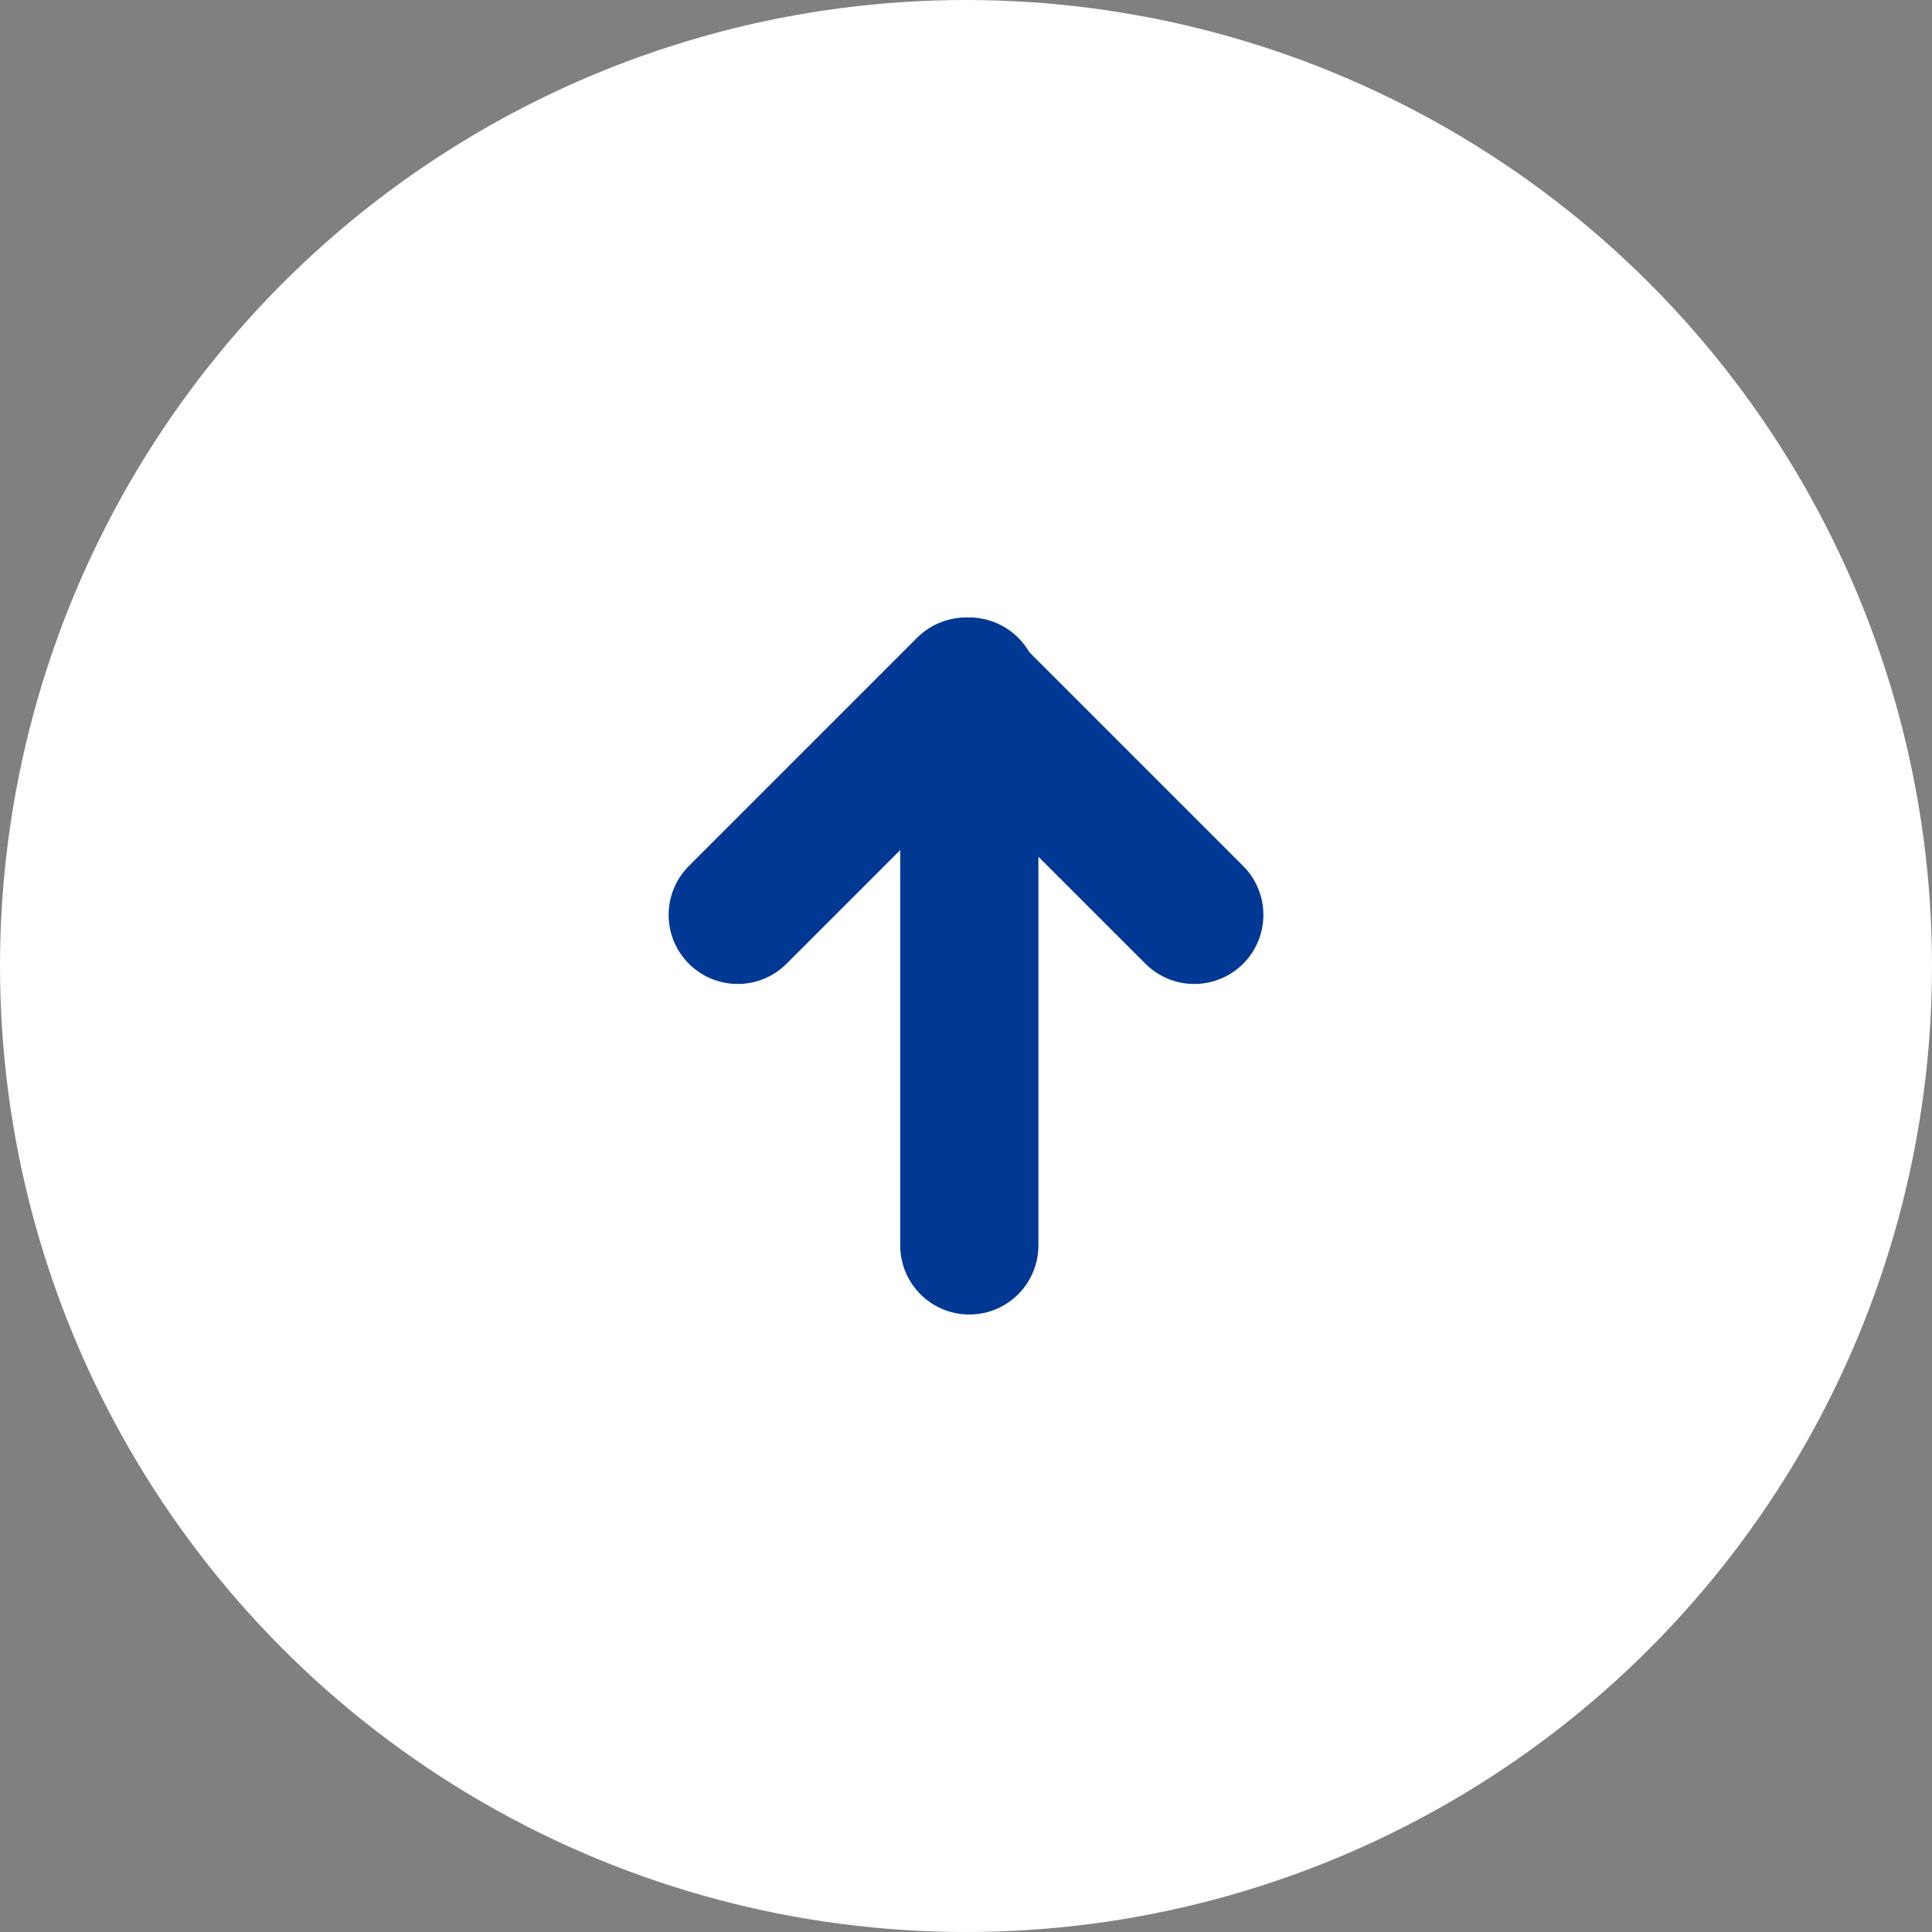
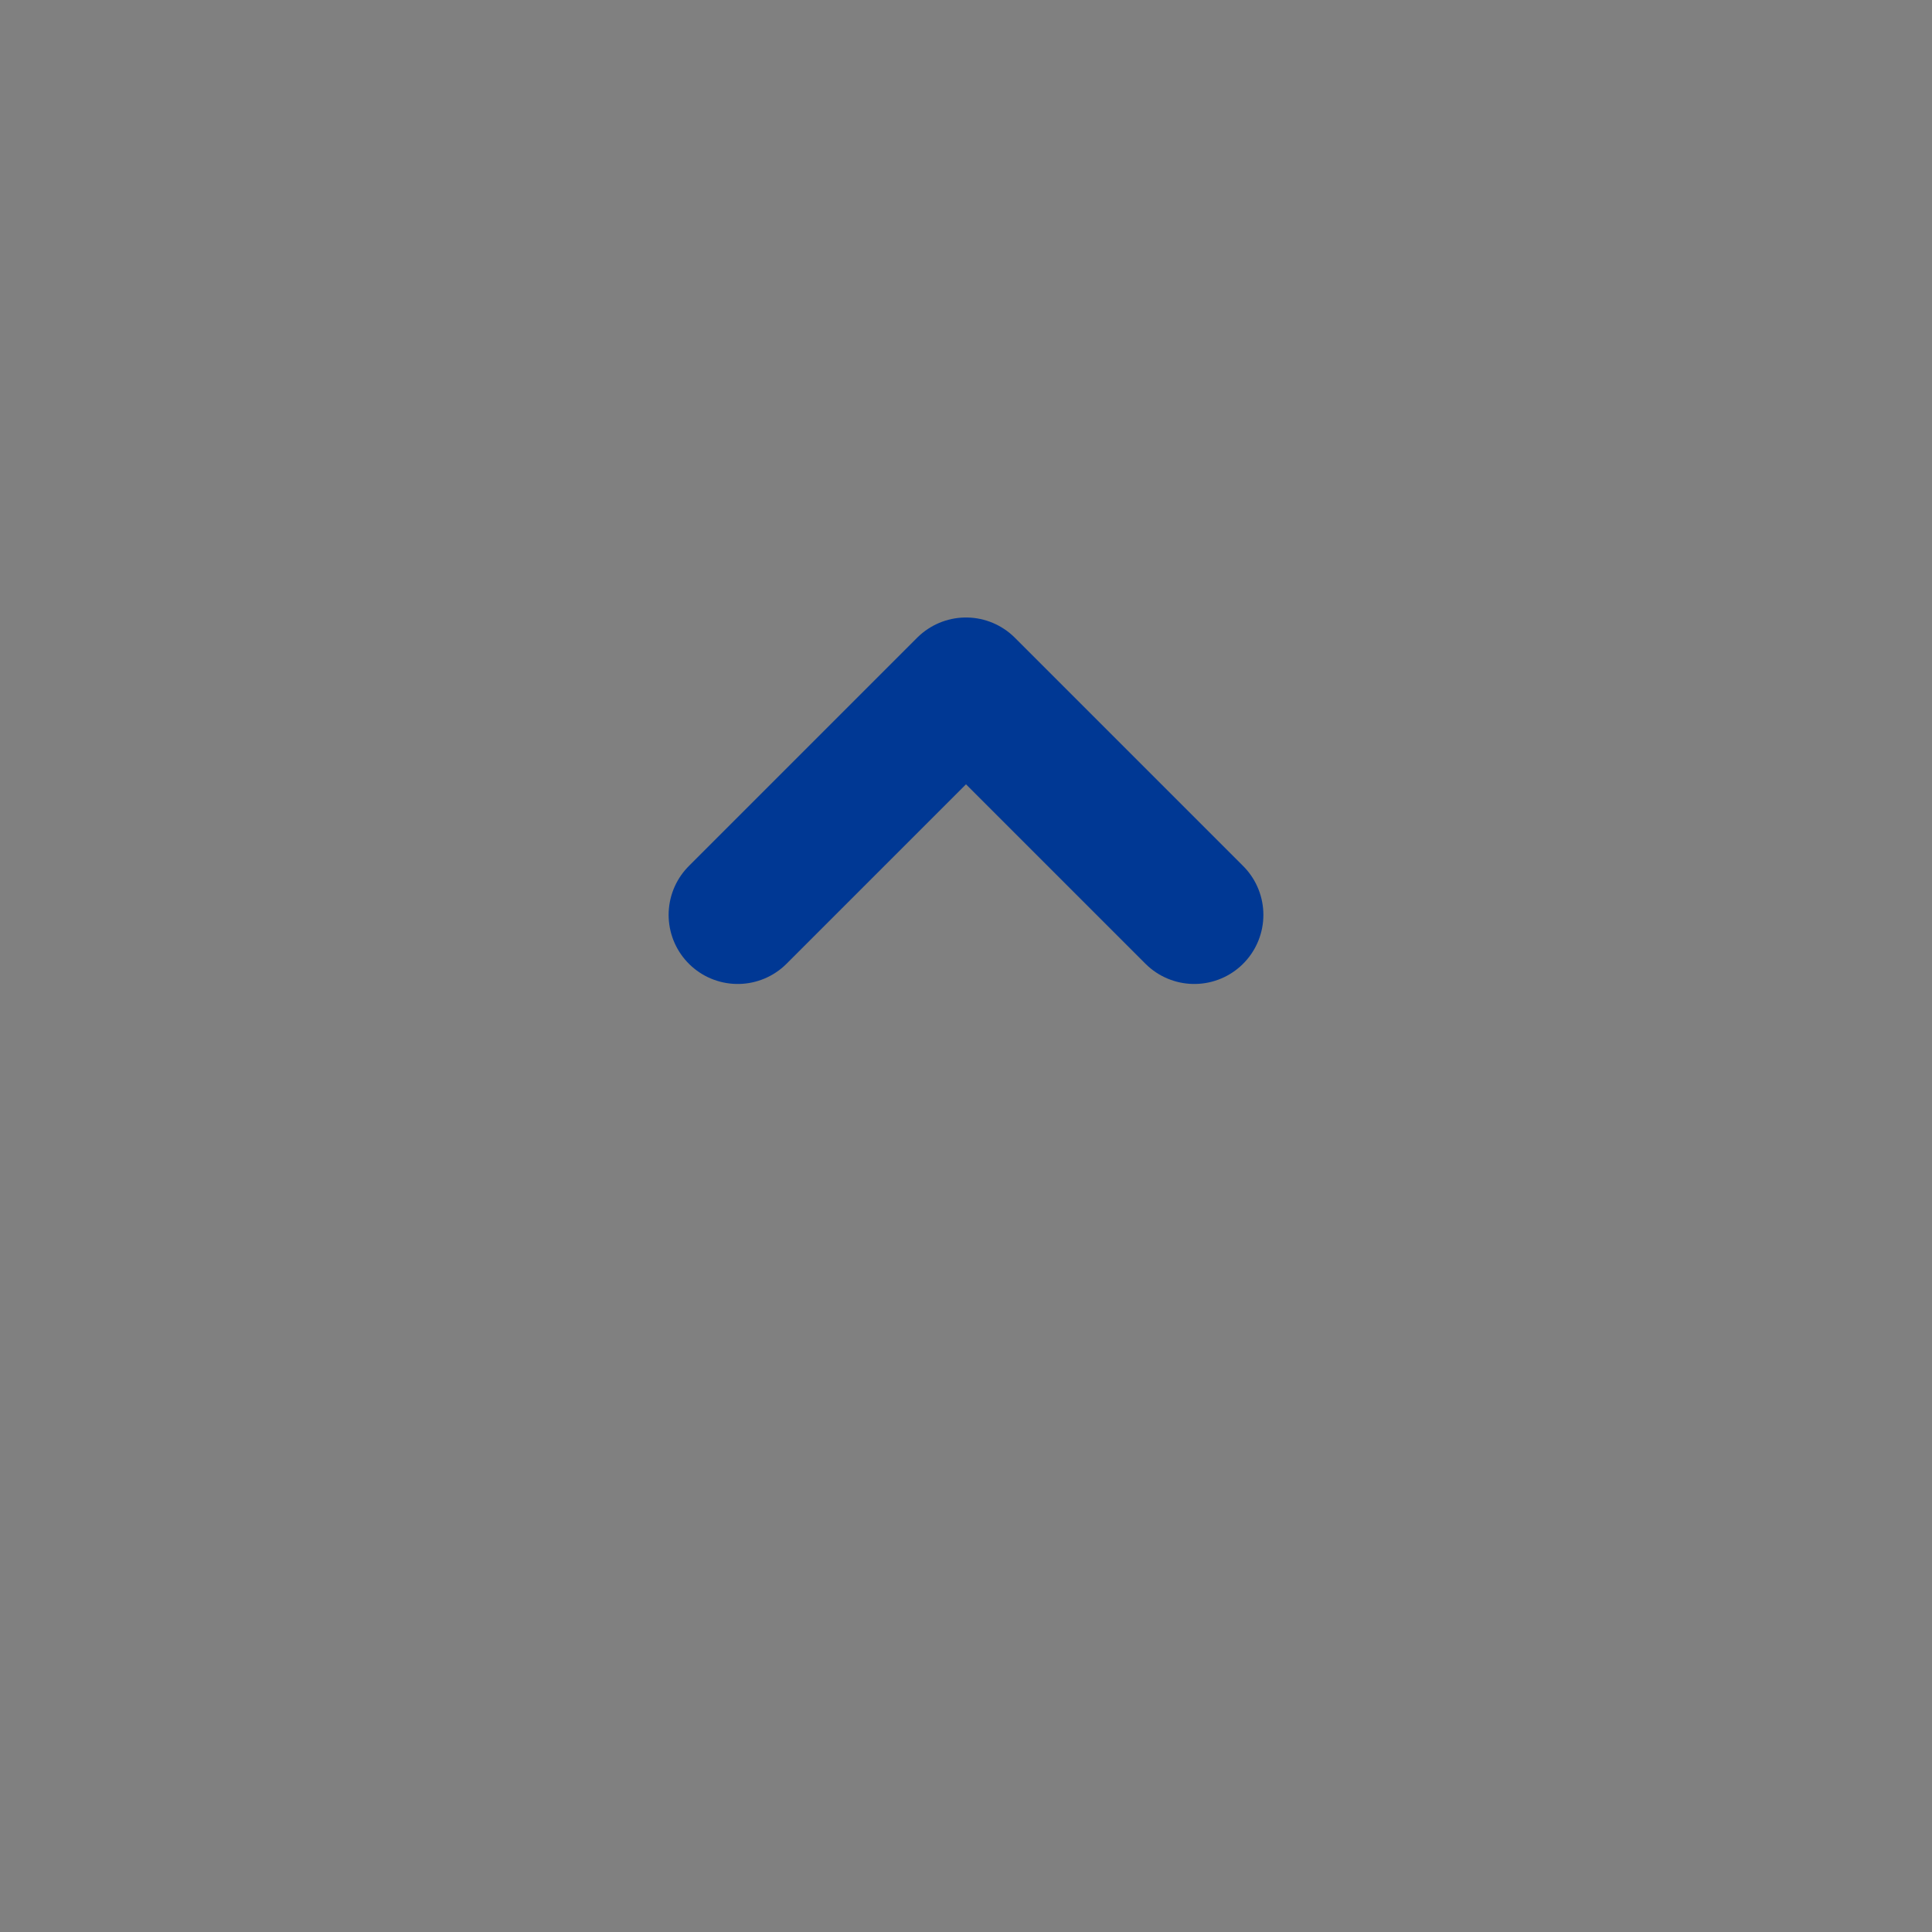
<svg xmlns="http://www.w3.org/2000/svg" id="_レイヤー_1" version="1.1" viewBox="0 0 27.962 27.962">
  <rect x="0" y="0" width="27.962" height="27.962" fill="#808080" stroke="none" />
  <defs>
    <style>
      .st0 {
        fill: #fff;
      }

      .st1 {
        fill: none;
        stroke: #003894;
        stroke-linecap: round;
        stroke-linejoin: round;
        stroke-width: 2px;
      }
    </style>
  </defs>
-   <circle class="st0" cx="13.981" cy="13.981" r="13.981" />
  <g>
-     <line class="st1" x1="14.029" y1="18.025" x2="14.029" y2="9.937" />
    <polyline class="st1" points="17.285 13.241 13.981 9.937 10.677 13.241" />
  </g>
</svg>